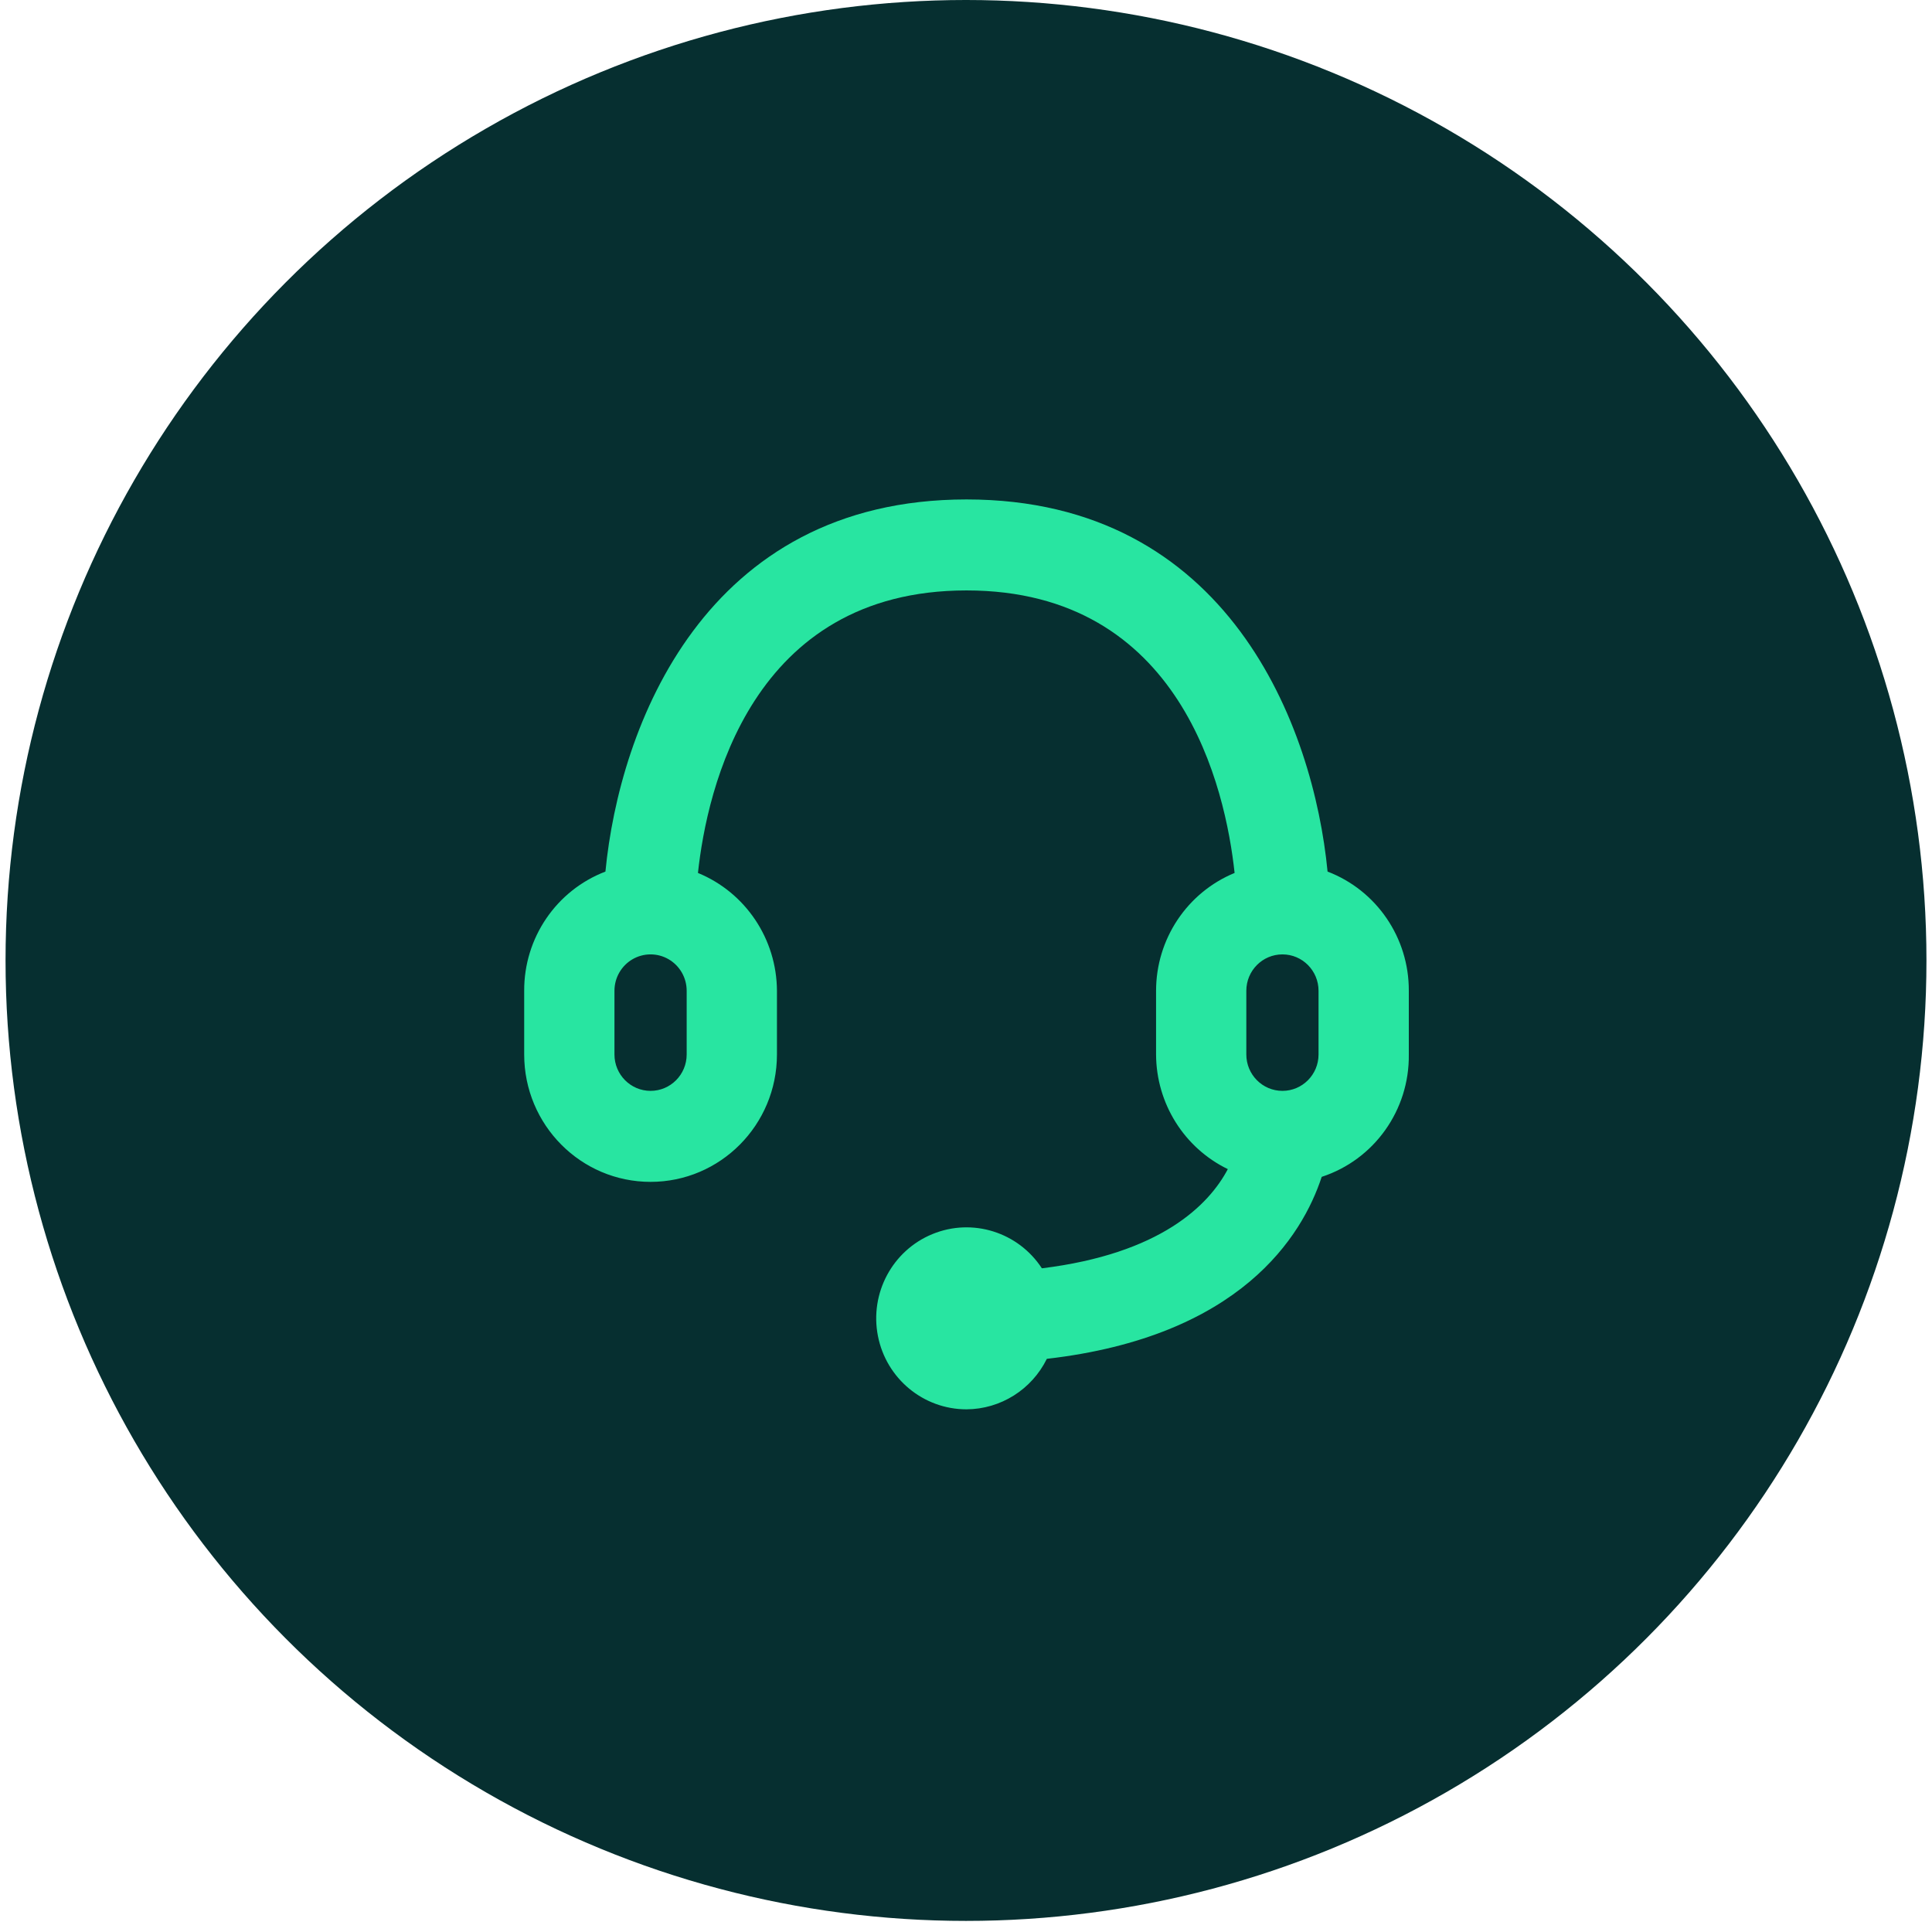
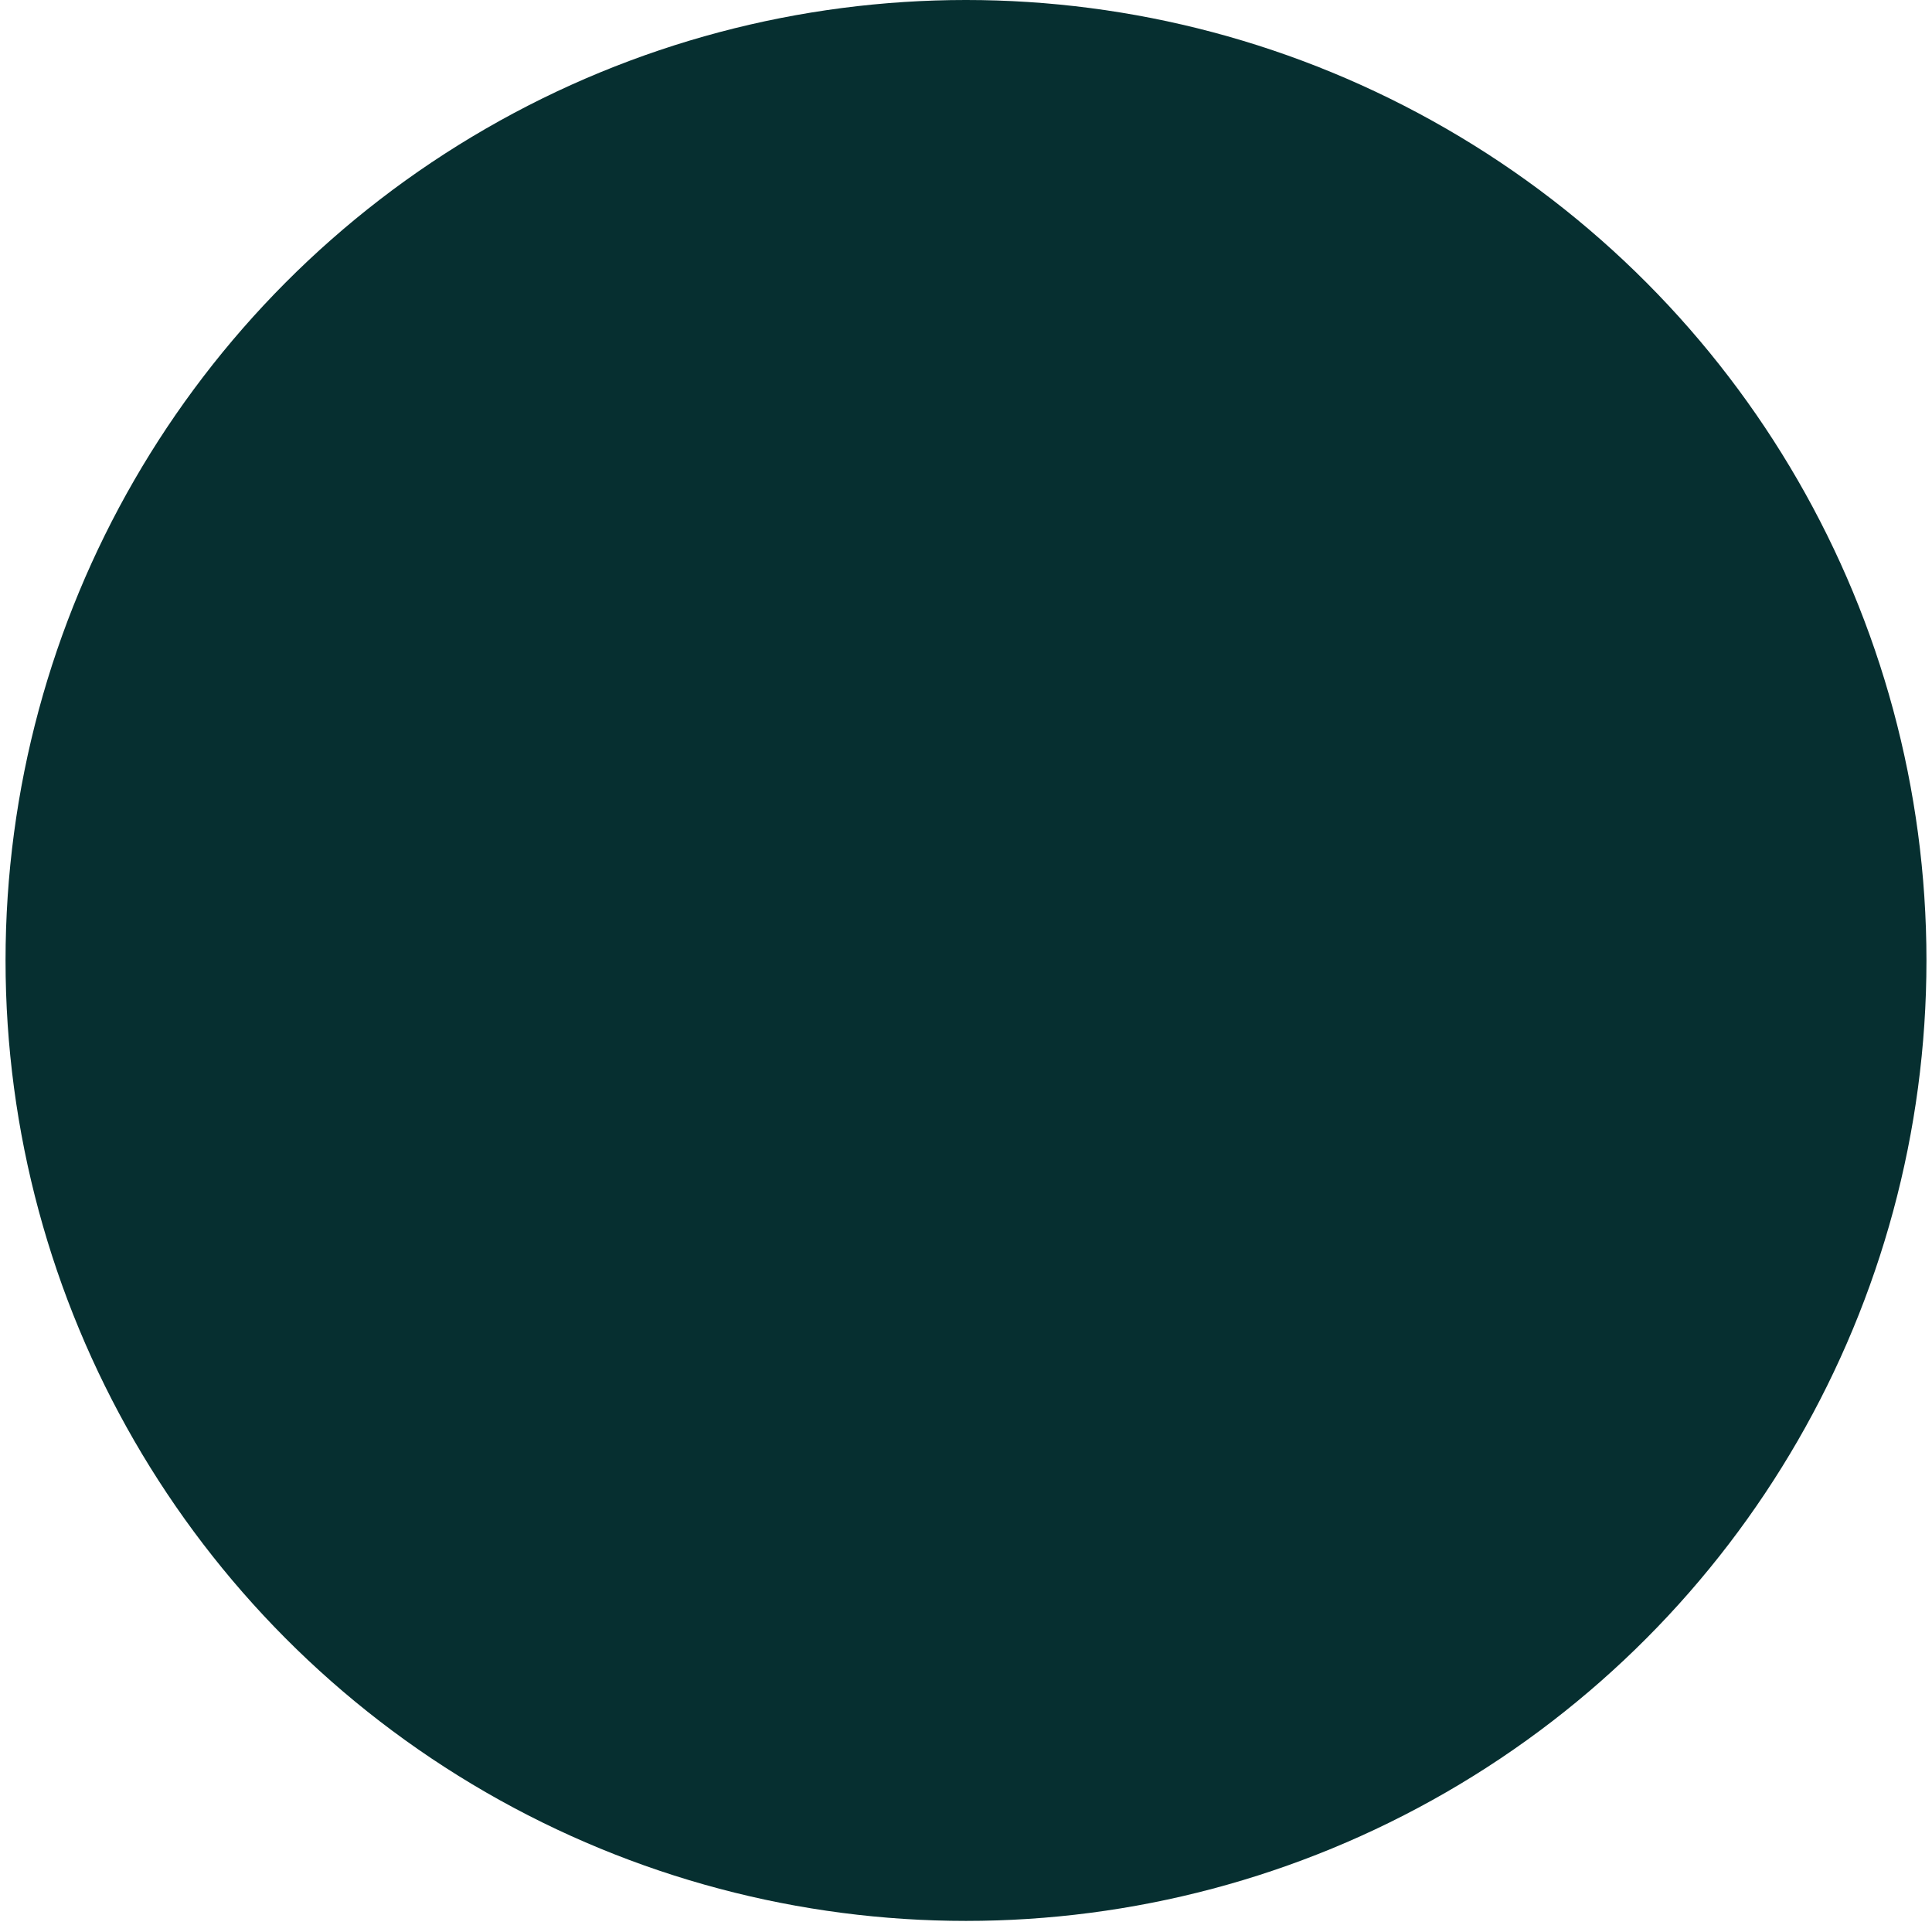
<svg xmlns="http://www.w3.org/2000/svg" width="116" height="116" viewBox="0 0 116 116" fill="none">
  <circle cx="58" cy="57.667" r="57.667" fill="#062F30" />
-   <path fill-rule="evenodd" clip-rule="evenodd" d="M79.709 52.331C78.869 43.645 73.774 29.987 58.03 29.987C42.286 29.987 37.191 43.645 36.351 52.331C33.404 53.459 31.46 56.311 31.473 59.488V63.312C31.473 67.536 34.87 70.961 39.061 70.961C43.252 70.961 46.649 67.536 46.649 63.312V59.488C46.635 56.379 44.763 53.586 41.906 52.413C42.448 47.387 45.104 35.45 58.03 35.45C70.956 35.45 73.585 47.387 74.127 52.413C71.276 53.588 69.413 56.384 69.412 59.488V63.312C69.423 66.249 71.096 68.921 73.72 70.196C72.582 72.354 69.683 75.276 62.556 76.151C61.131 73.97 58.375 73.11 55.977 74.099C53.58 75.087 52.211 77.648 52.711 80.21C53.211 82.772 55.44 84.618 58.03 84.618C60.077 84.607 61.943 83.434 62.854 81.586C74.479 80.248 78.192 74.211 79.357 70.66C82.509 69.631 84.629 66.652 84.587 63.312V59.488C84.6 56.311 82.656 53.459 79.709 52.331ZM41.229 63.312C41.229 64.519 40.258 65.497 39.061 65.497C37.864 65.497 36.893 64.519 36.893 63.312V59.488C36.893 58.707 37.306 57.986 37.977 57.595C38.648 57.205 39.474 57.205 40.145 57.595C40.816 57.986 41.229 58.707 41.229 59.488V63.312ZM74.831 59.488C74.831 58.281 75.802 57.303 76.999 57.303C78.196 57.303 79.167 58.281 79.167 59.488V63.312C79.167 64.519 78.196 65.497 76.999 65.497C75.802 65.497 74.831 64.519 74.831 63.312V59.488Z" fill="#28E5A1" />
</svg>